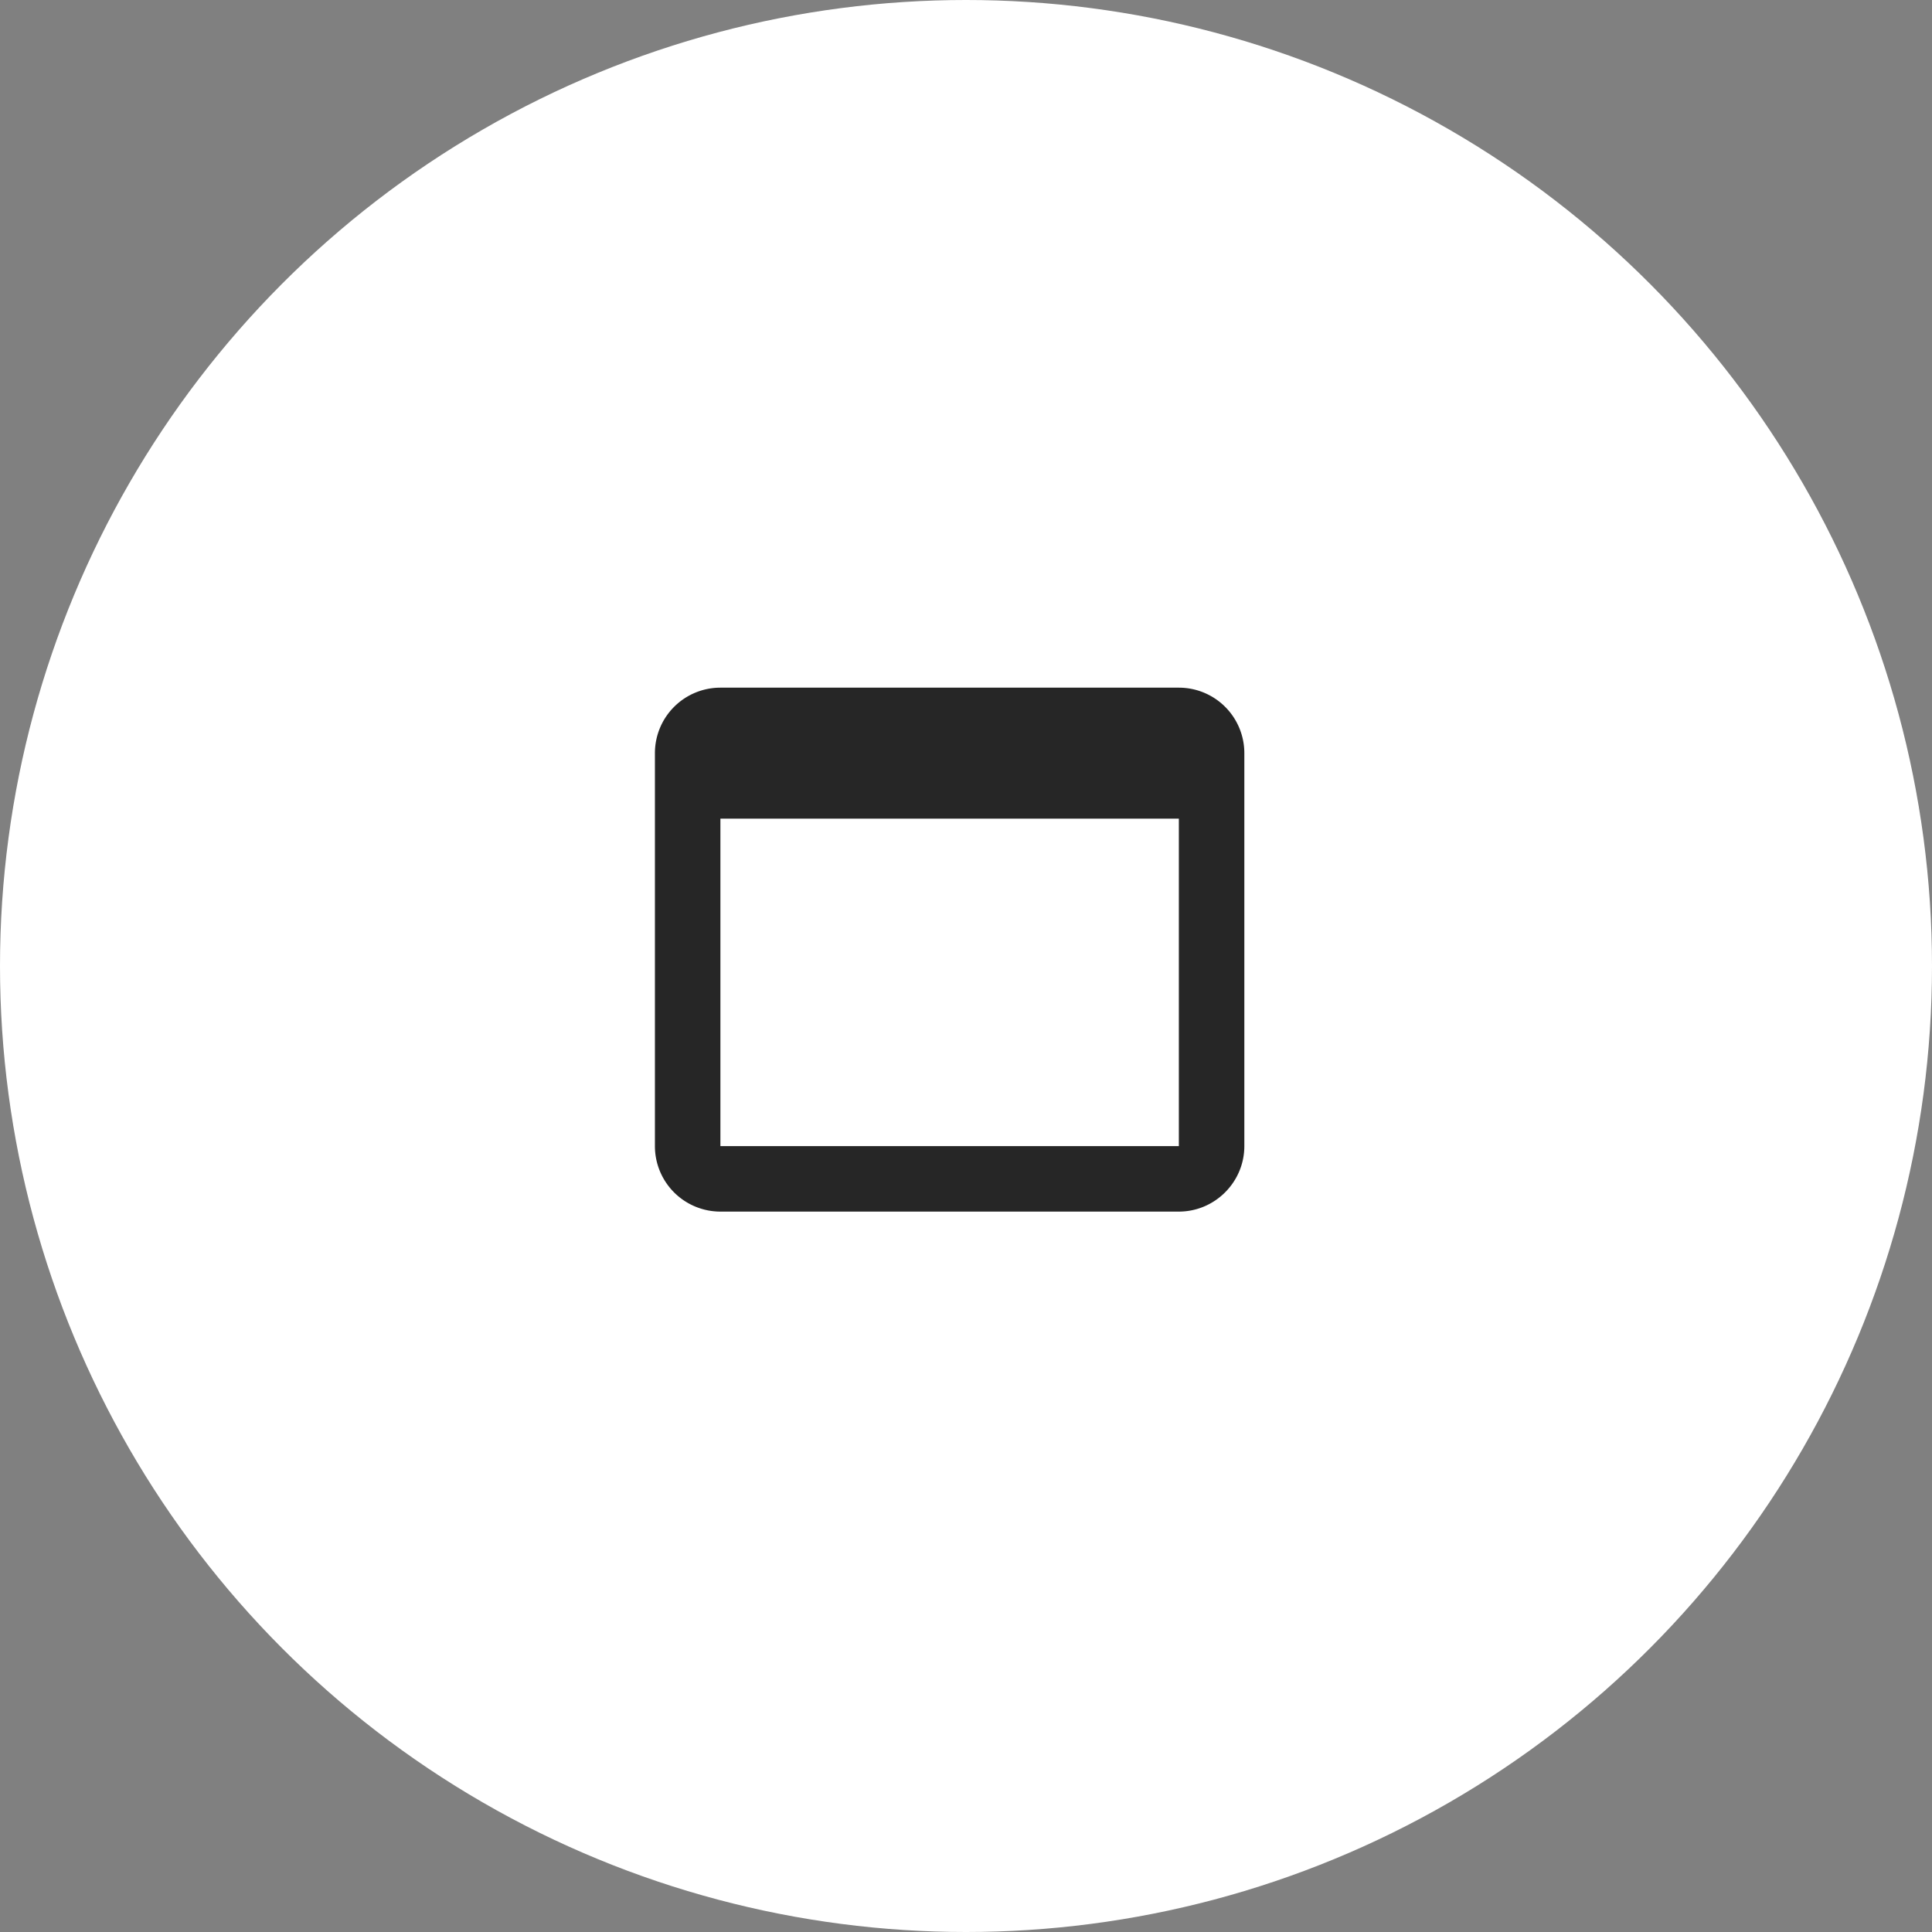
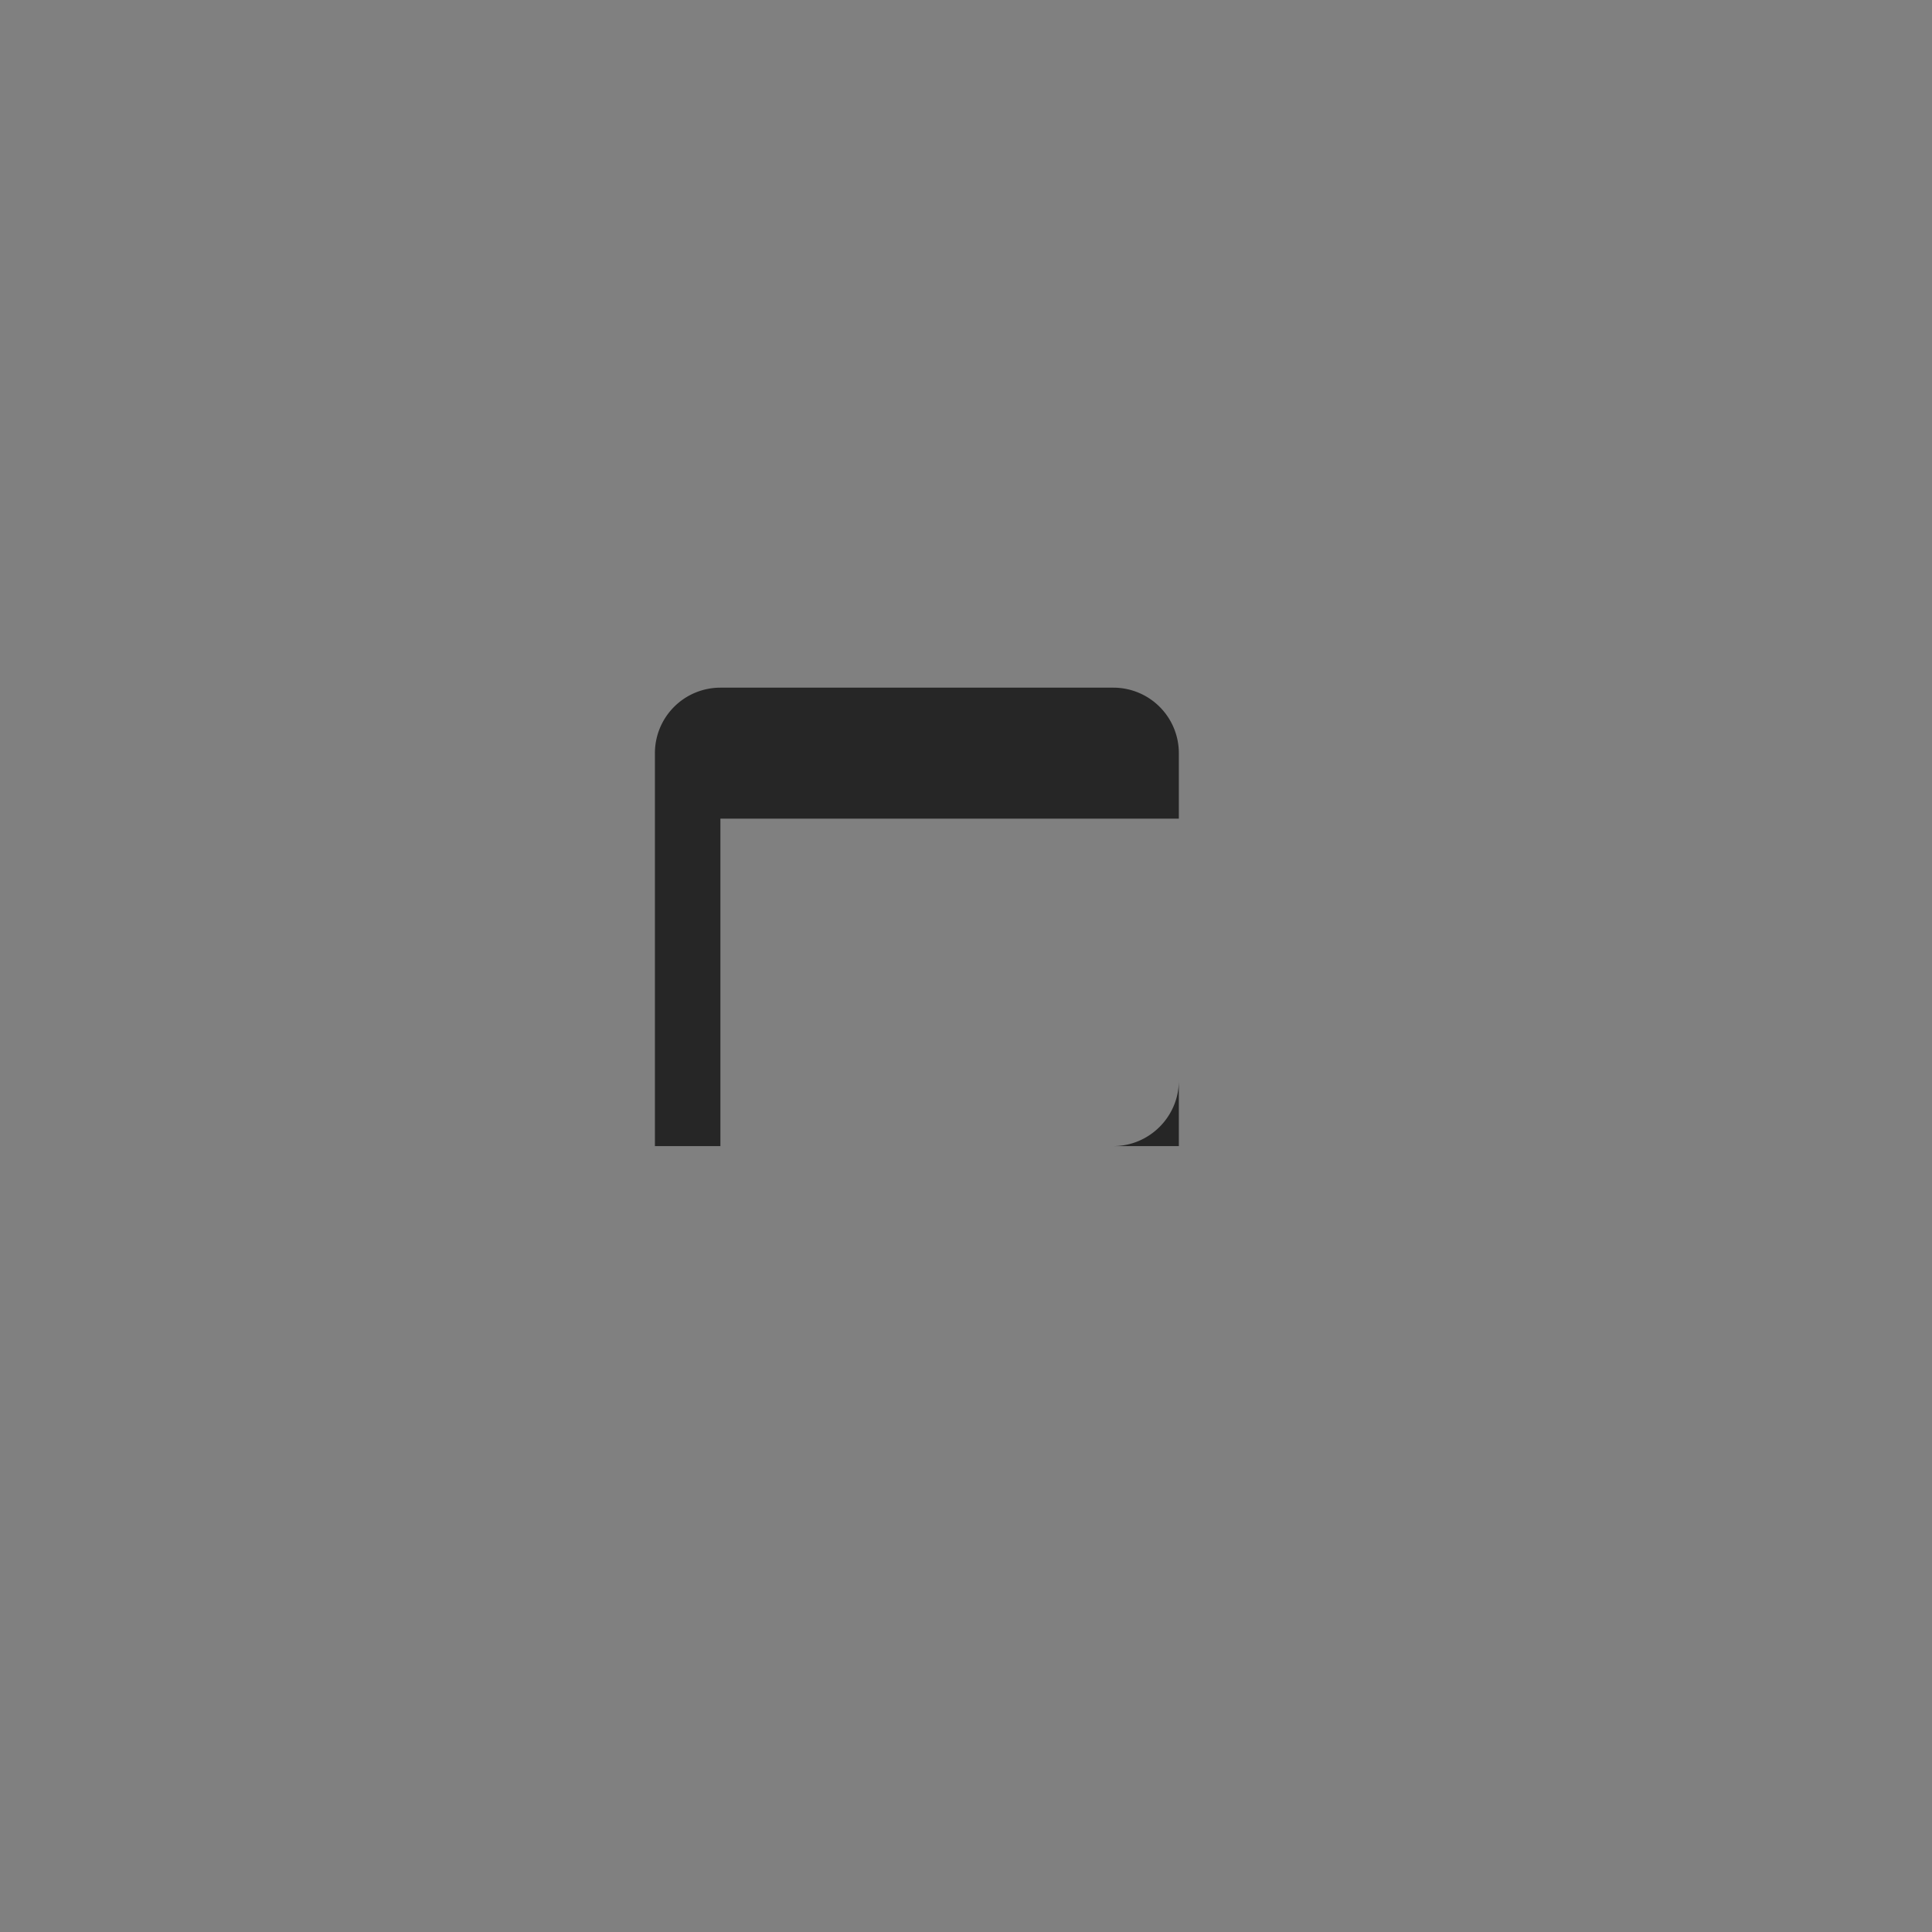
<svg xmlns="http://www.w3.org/2000/svg" width="59" height="59" viewBox="0 0 59 59" fill="none">
  <rect x="0" y="0" width="59" height="59" fill="#808080" stroke="none" />
-   <circle cx="29.5" cy="29.5" r="29.5" fill="#fff" />
-   <path d="M36 21H22a2 2 0 0 0-2 2v12a2 2 0 0 0 2 2h14c1.1 0 2-.9 2-2V23a2 2 0 0 0-2-2zm0 14H22V25h14v10z" fill="#262626" />
+   <path d="M36 21H22a2 2 0 0 0-2 2v12h14c1.1 0 2-.9 2-2V23a2 2 0 0 0-2-2zm0 14H22V25h14v10z" fill="#262626" />
</svg>